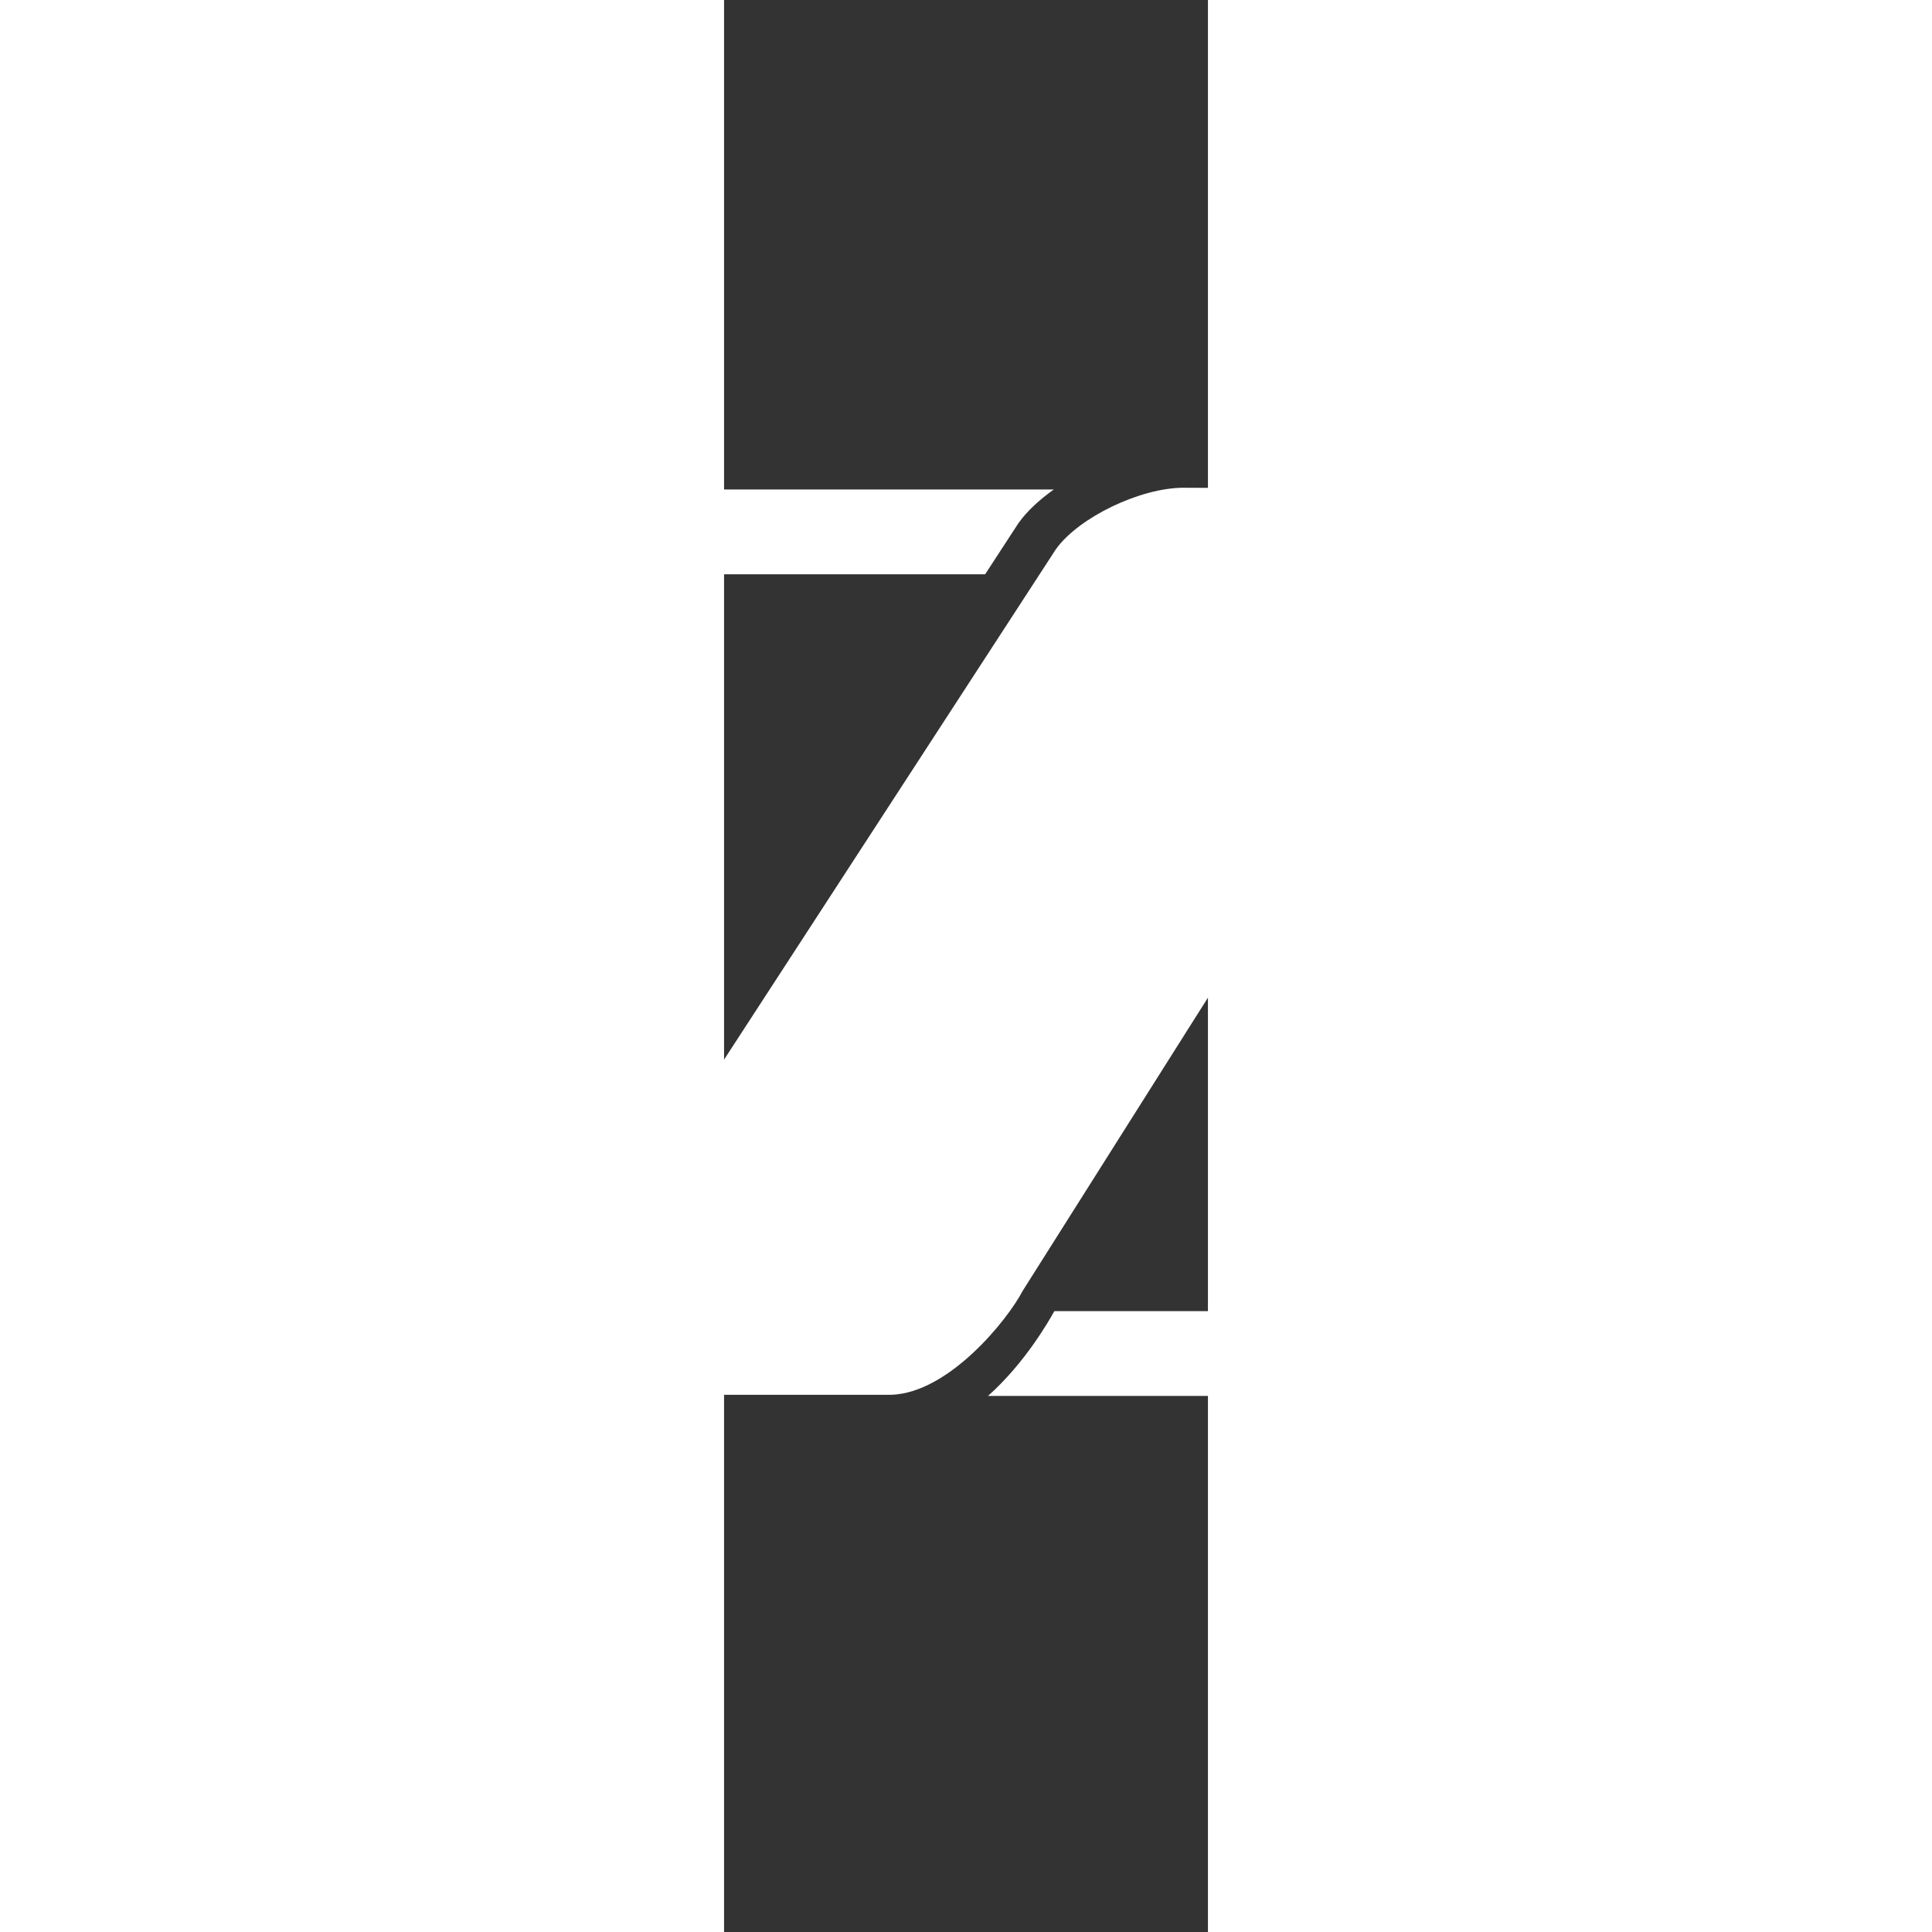
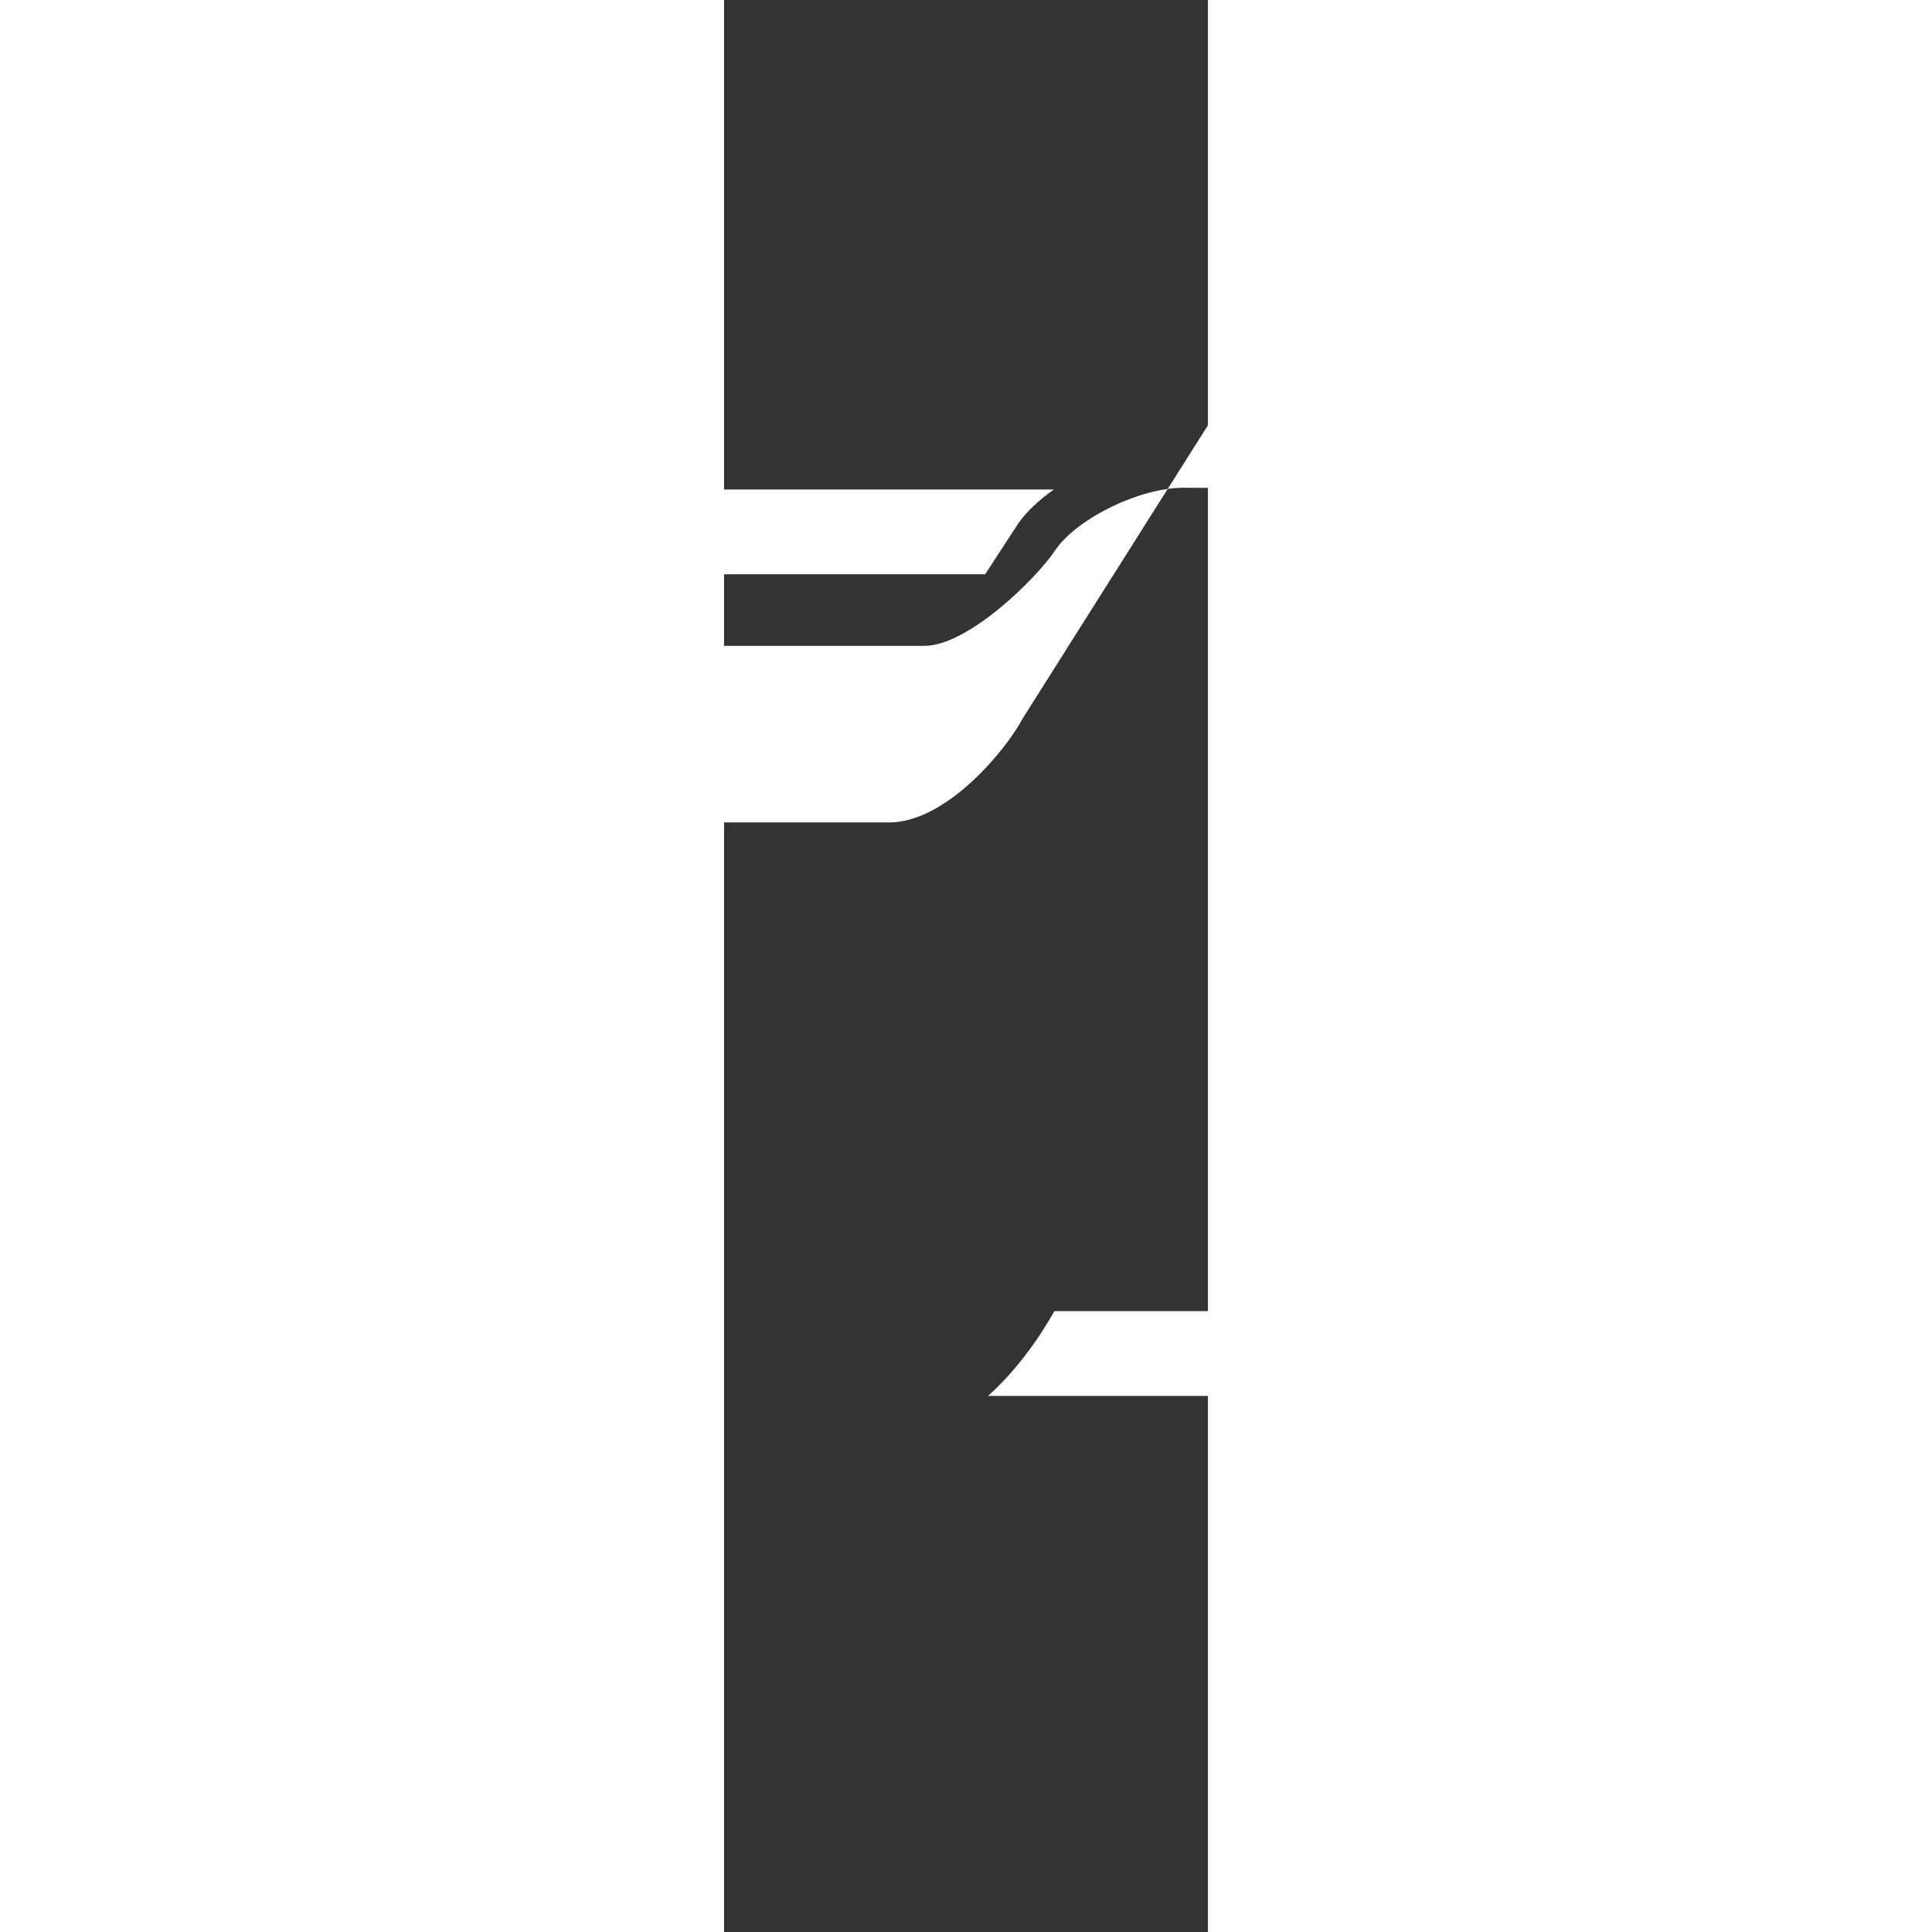
<svg xmlns="http://www.w3.org/2000/svg" height="50" width="50" version="1.0" viewBox="35.282 -50.513 50.112 200.081">
  <rect x="35.282" y="-50.513" width="50.112" height="200.081" fill="#333333" stroke="none" />
  <g fill="#ffffff">
-     <path d="M126.609 85.27H69.488c-.538.956-2.987 5.318-6.871 8.784h72.177V23.006h-8.186v62.264M8.305 8.963h54.013c2.151-3.287 3.466-5.318 3.466-5.318.896-1.255 2.151-2.39 3.645-3.466H.119v70.809H8.305V8.963M69.668 6.334L31.129 65.611c-1.972 3.047-9.142 10.039-13.623 10.039H0v18.285h52.579c5.975-.179 12.069-7.768 13.623-10.756 0 0 35.073-55.572 37.224-58.739 3.047-4.482 10.934-6.155 15.176-6.155l16.192-.179V.179C124.338.179 82.872 0 82.872 0 78.391 0 72.058 3.047 69.668 6.334" font-size="3.153" font-family="fnt0,Futura,Arial" letter-spacing="-.063" word-spacing="0" fill-rule="evenodd" />
+     <path d="M126.609 85.27H69.488c-.538.956-2.987 5.318-6.871 8.784h72.177V23.006h-8.186v62.264M8.305 8.963h54.013c2.151-3.287 3.466-5.318 3.466-5.318.896-1.255 2.151-2.39 3.645-3.466H.119v70.809H8.305V8.963M69.668 6.334c-1.972 3.047-9.142 10.039-13.623 10.039H0v18.285h52.579c5.975-.179 12.069-7.768 13.623-10.756 0 0 35.073-55.572 37.224-58.739 3.047-4.482 10.934-6.155 15.176-6.155l16.192-.179V.179C124.338.179 82.872 0 82.872 0 78.391 0 72.058 3.047 69.668 6.334" font-size="3.153" font-family="fnt0,Futura,Arial" letter-spacing="-.063" word-spacing="0" fill-rule="evenodd" />
  </g>
</svg>